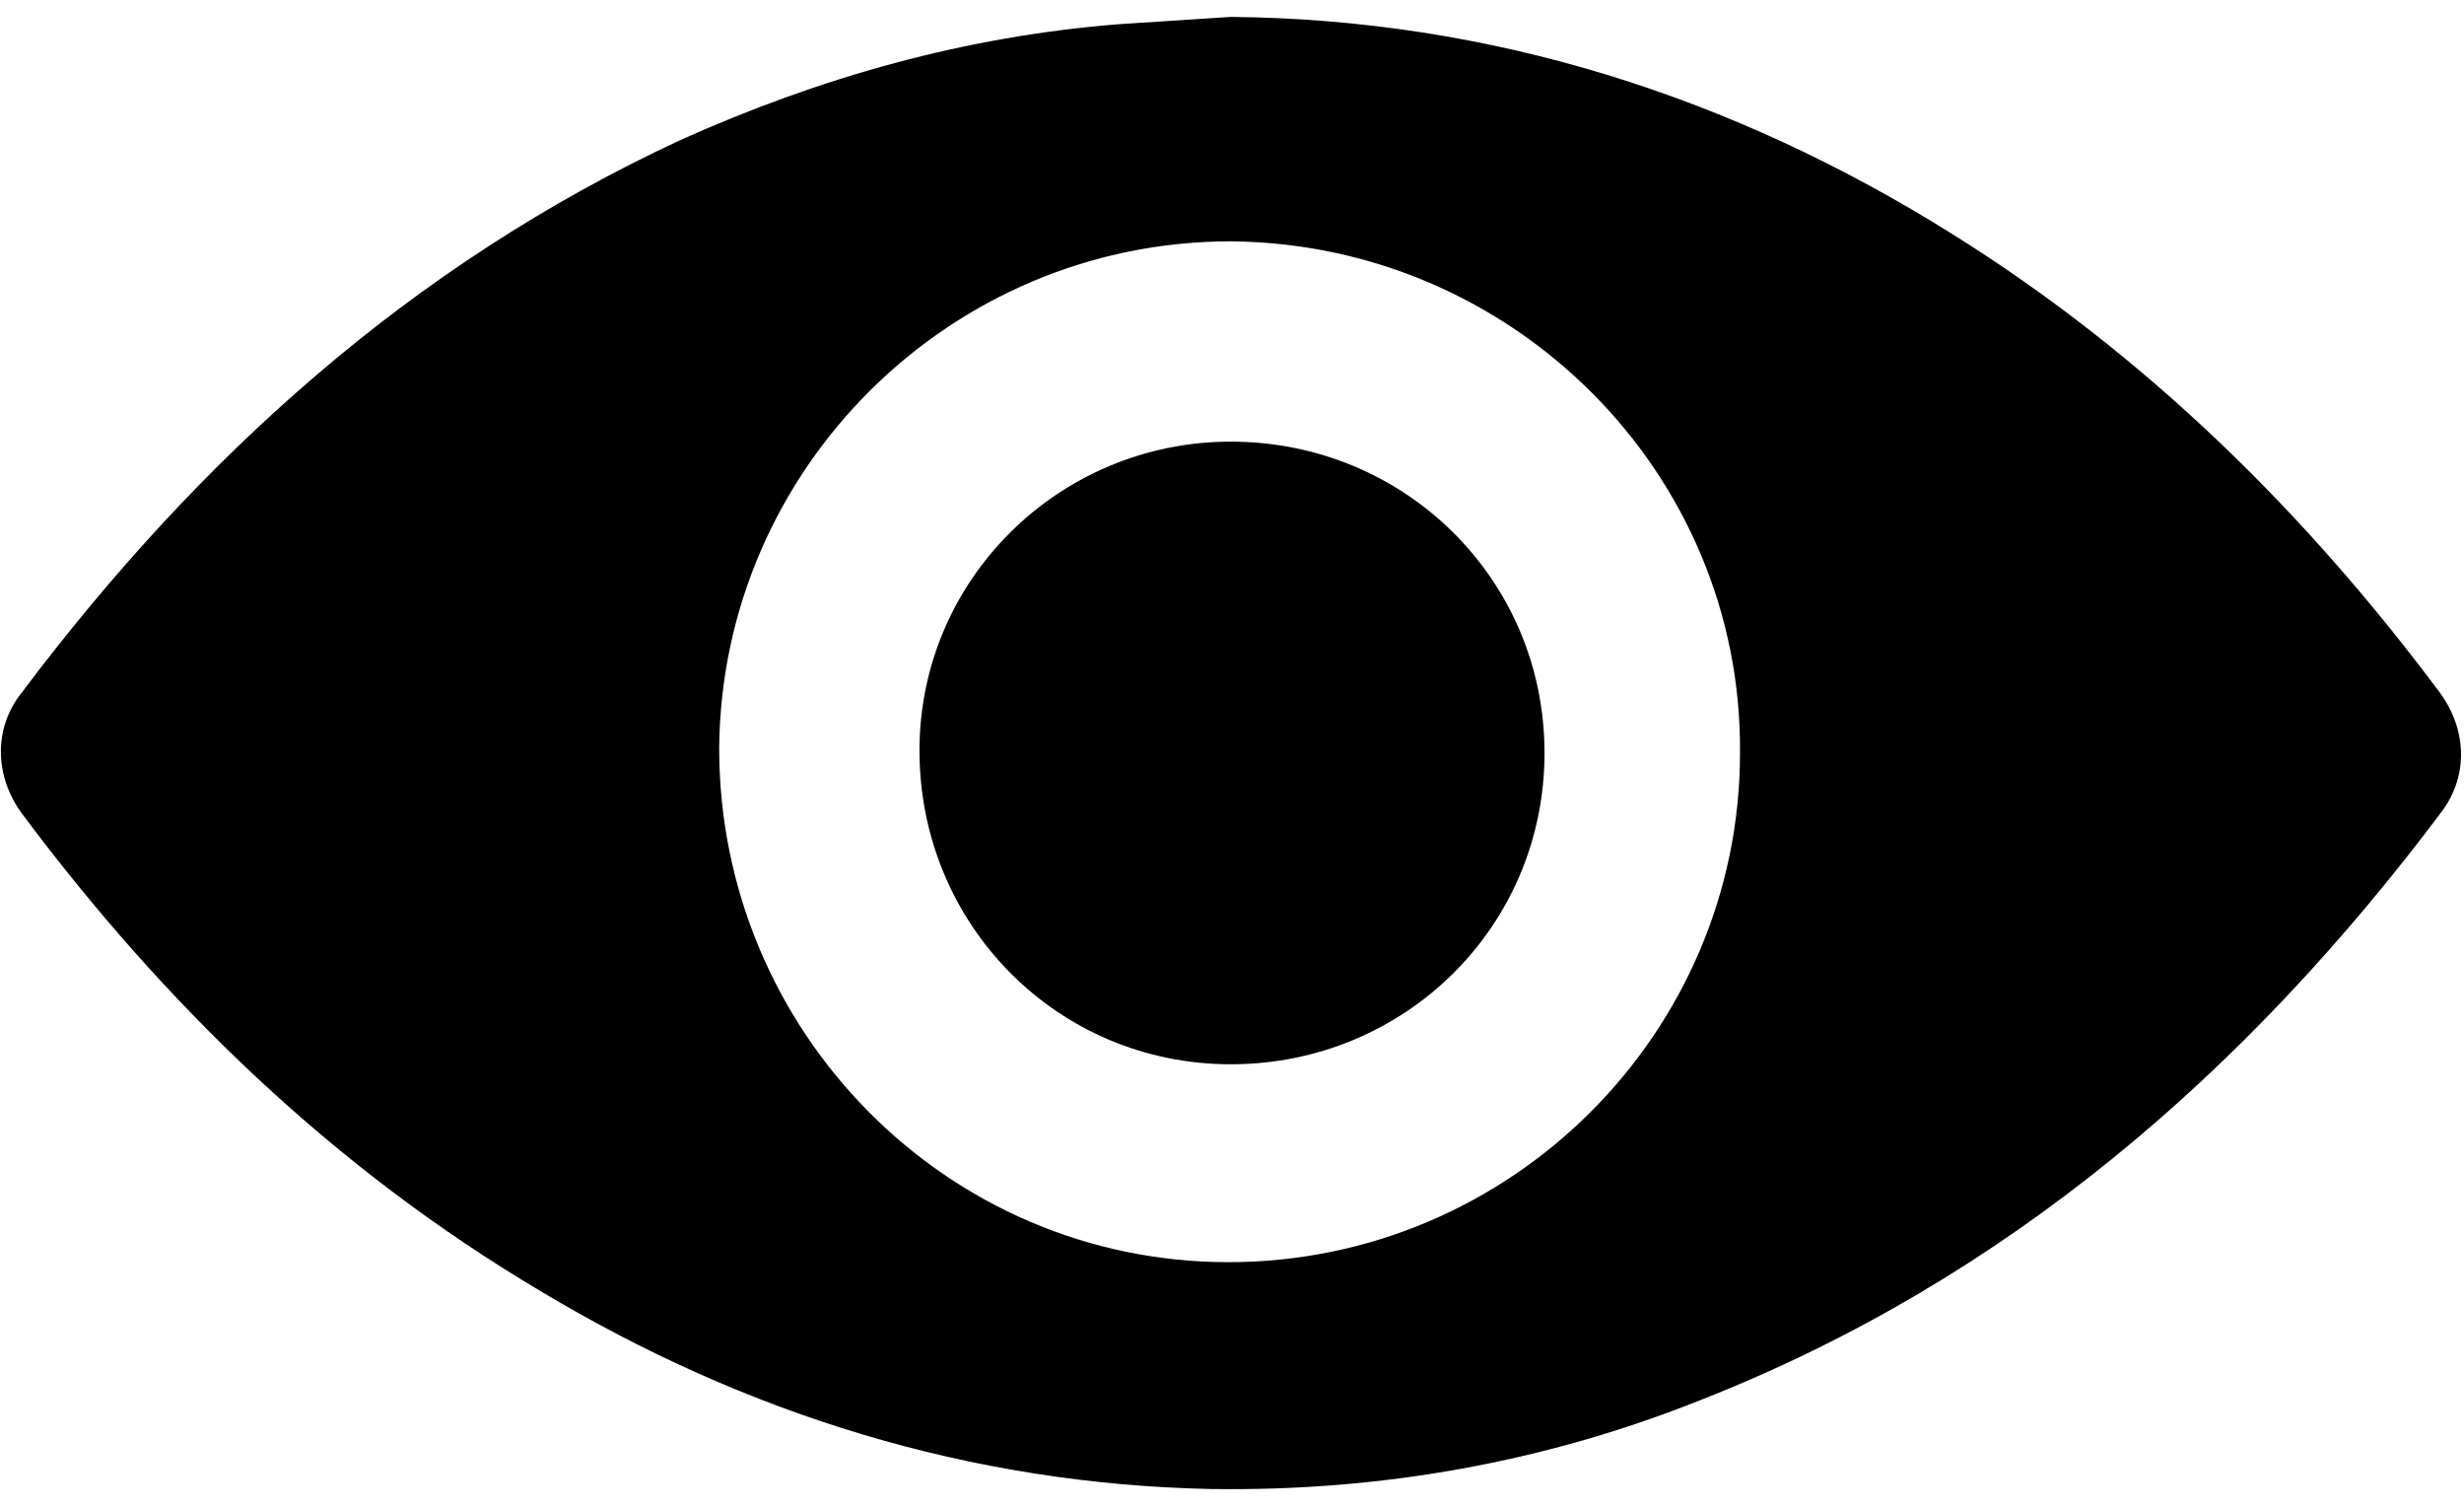
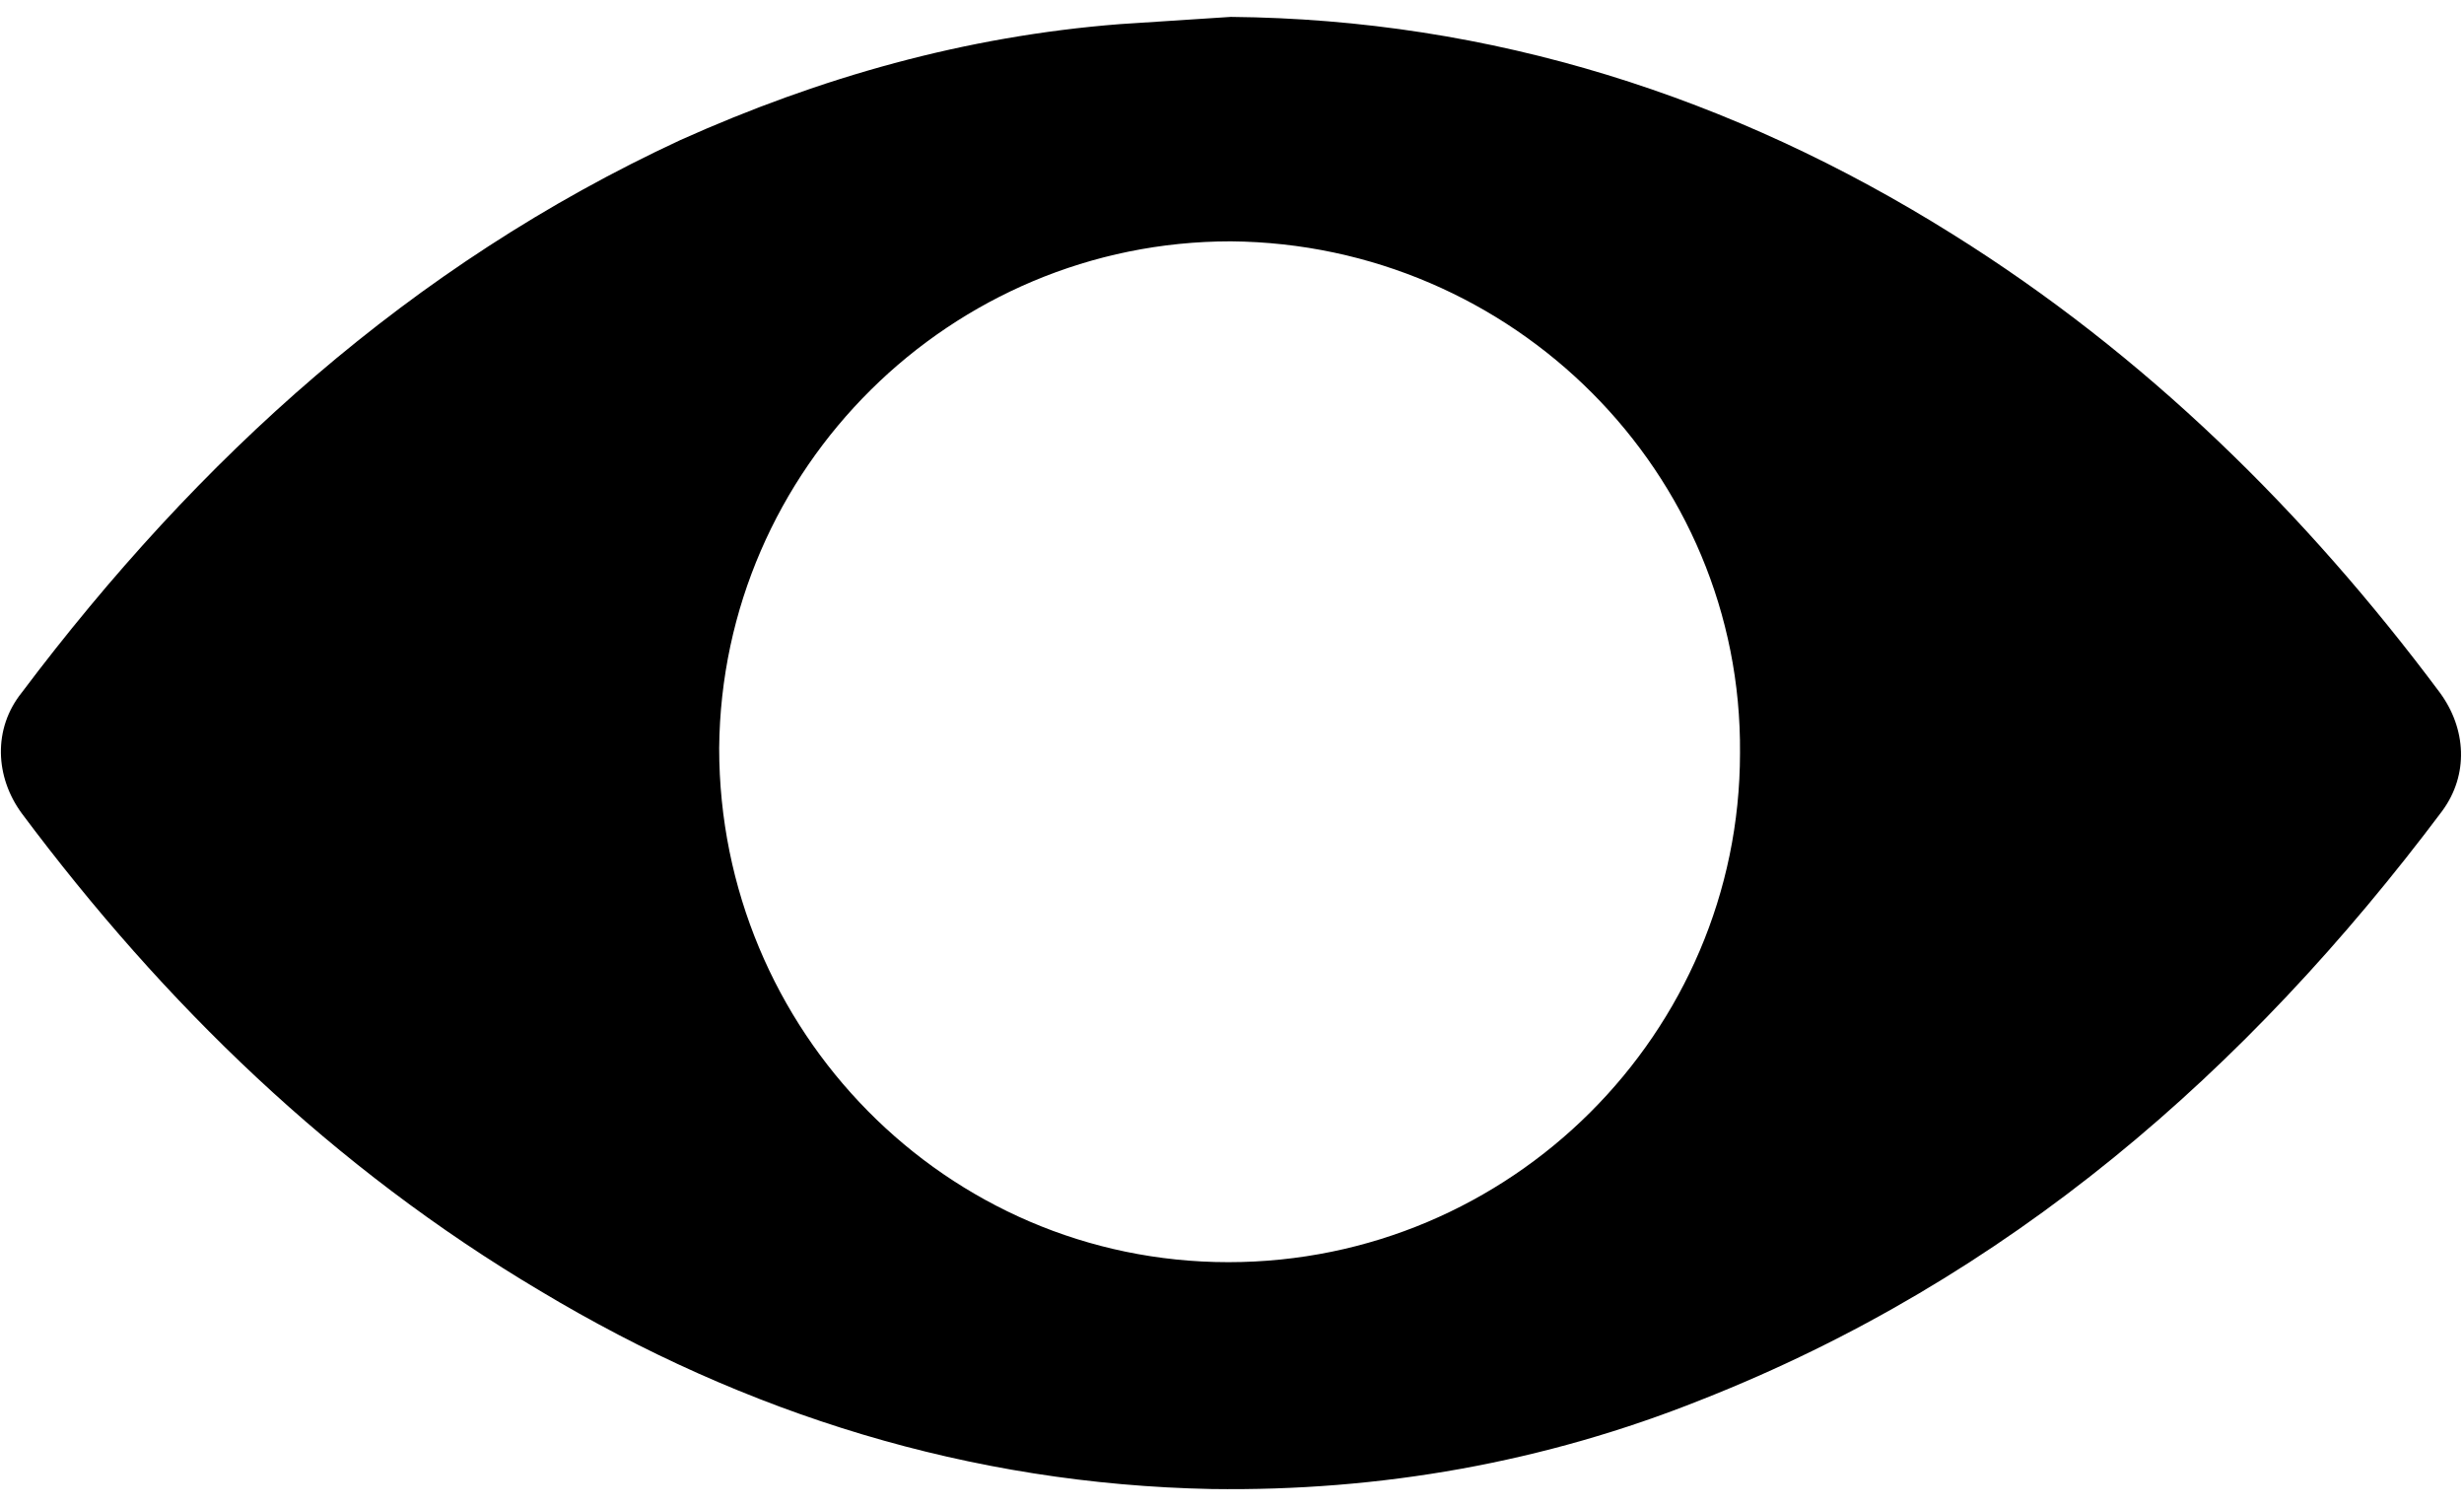
<svg xmlns="http://www.w3.org/2000/svg" version="1.1" id="Layer_1" x="0px" y="0px" viewBox="0 0 102.1 62.4" style="enable-background:new 0 0 102.1 62.4;" xml:space="preserve">
  <g id="MSKHT6_1_">
    <g id="XMLID_28_">
      <path id="XMLID_44_" d="M51,0.7c10.8,0.1,20.8,3.3,29.9,9c8,5,14.6,11.5,20.2,19c1.1,1.5,1.2,3.4,0.1,4.9    C93.1,44.4,83.2,53,70.5,58c-6.5,2.6-13.3,3.8-20.3,3.7c-10-0.2-19.3-3.1-27.8-8.2C13.8,48.4,6.8,41.6,0.9,33.7    c-1.1-1.5-1.2-3.5,0-5C8.2,19,17,11,28.2,5.8C34,3.2,40,1.5,46.4,1C47.9,0.9,49.5,0.8,51,0.7z M51,10c-11.6,0-21.1,9.4-21.2,21    c0,11.7,9.4,21.3,21.1,21.3c11.7,0,21.2-9.5,21.2-21.1C72.2,19.6,62.7,10.1,51,10z" />
-       <path id="XMLID_59_" d="M51,18.3C58.2,18.3,64,24,64,31.2c0,7.2-5.8,12.9-13,12.9c-7.2,0-12.9-5.8-12.9-13    C38.1,24,43.9,18.3,51,18.3z" />
    </g>
  </g>
</svg>